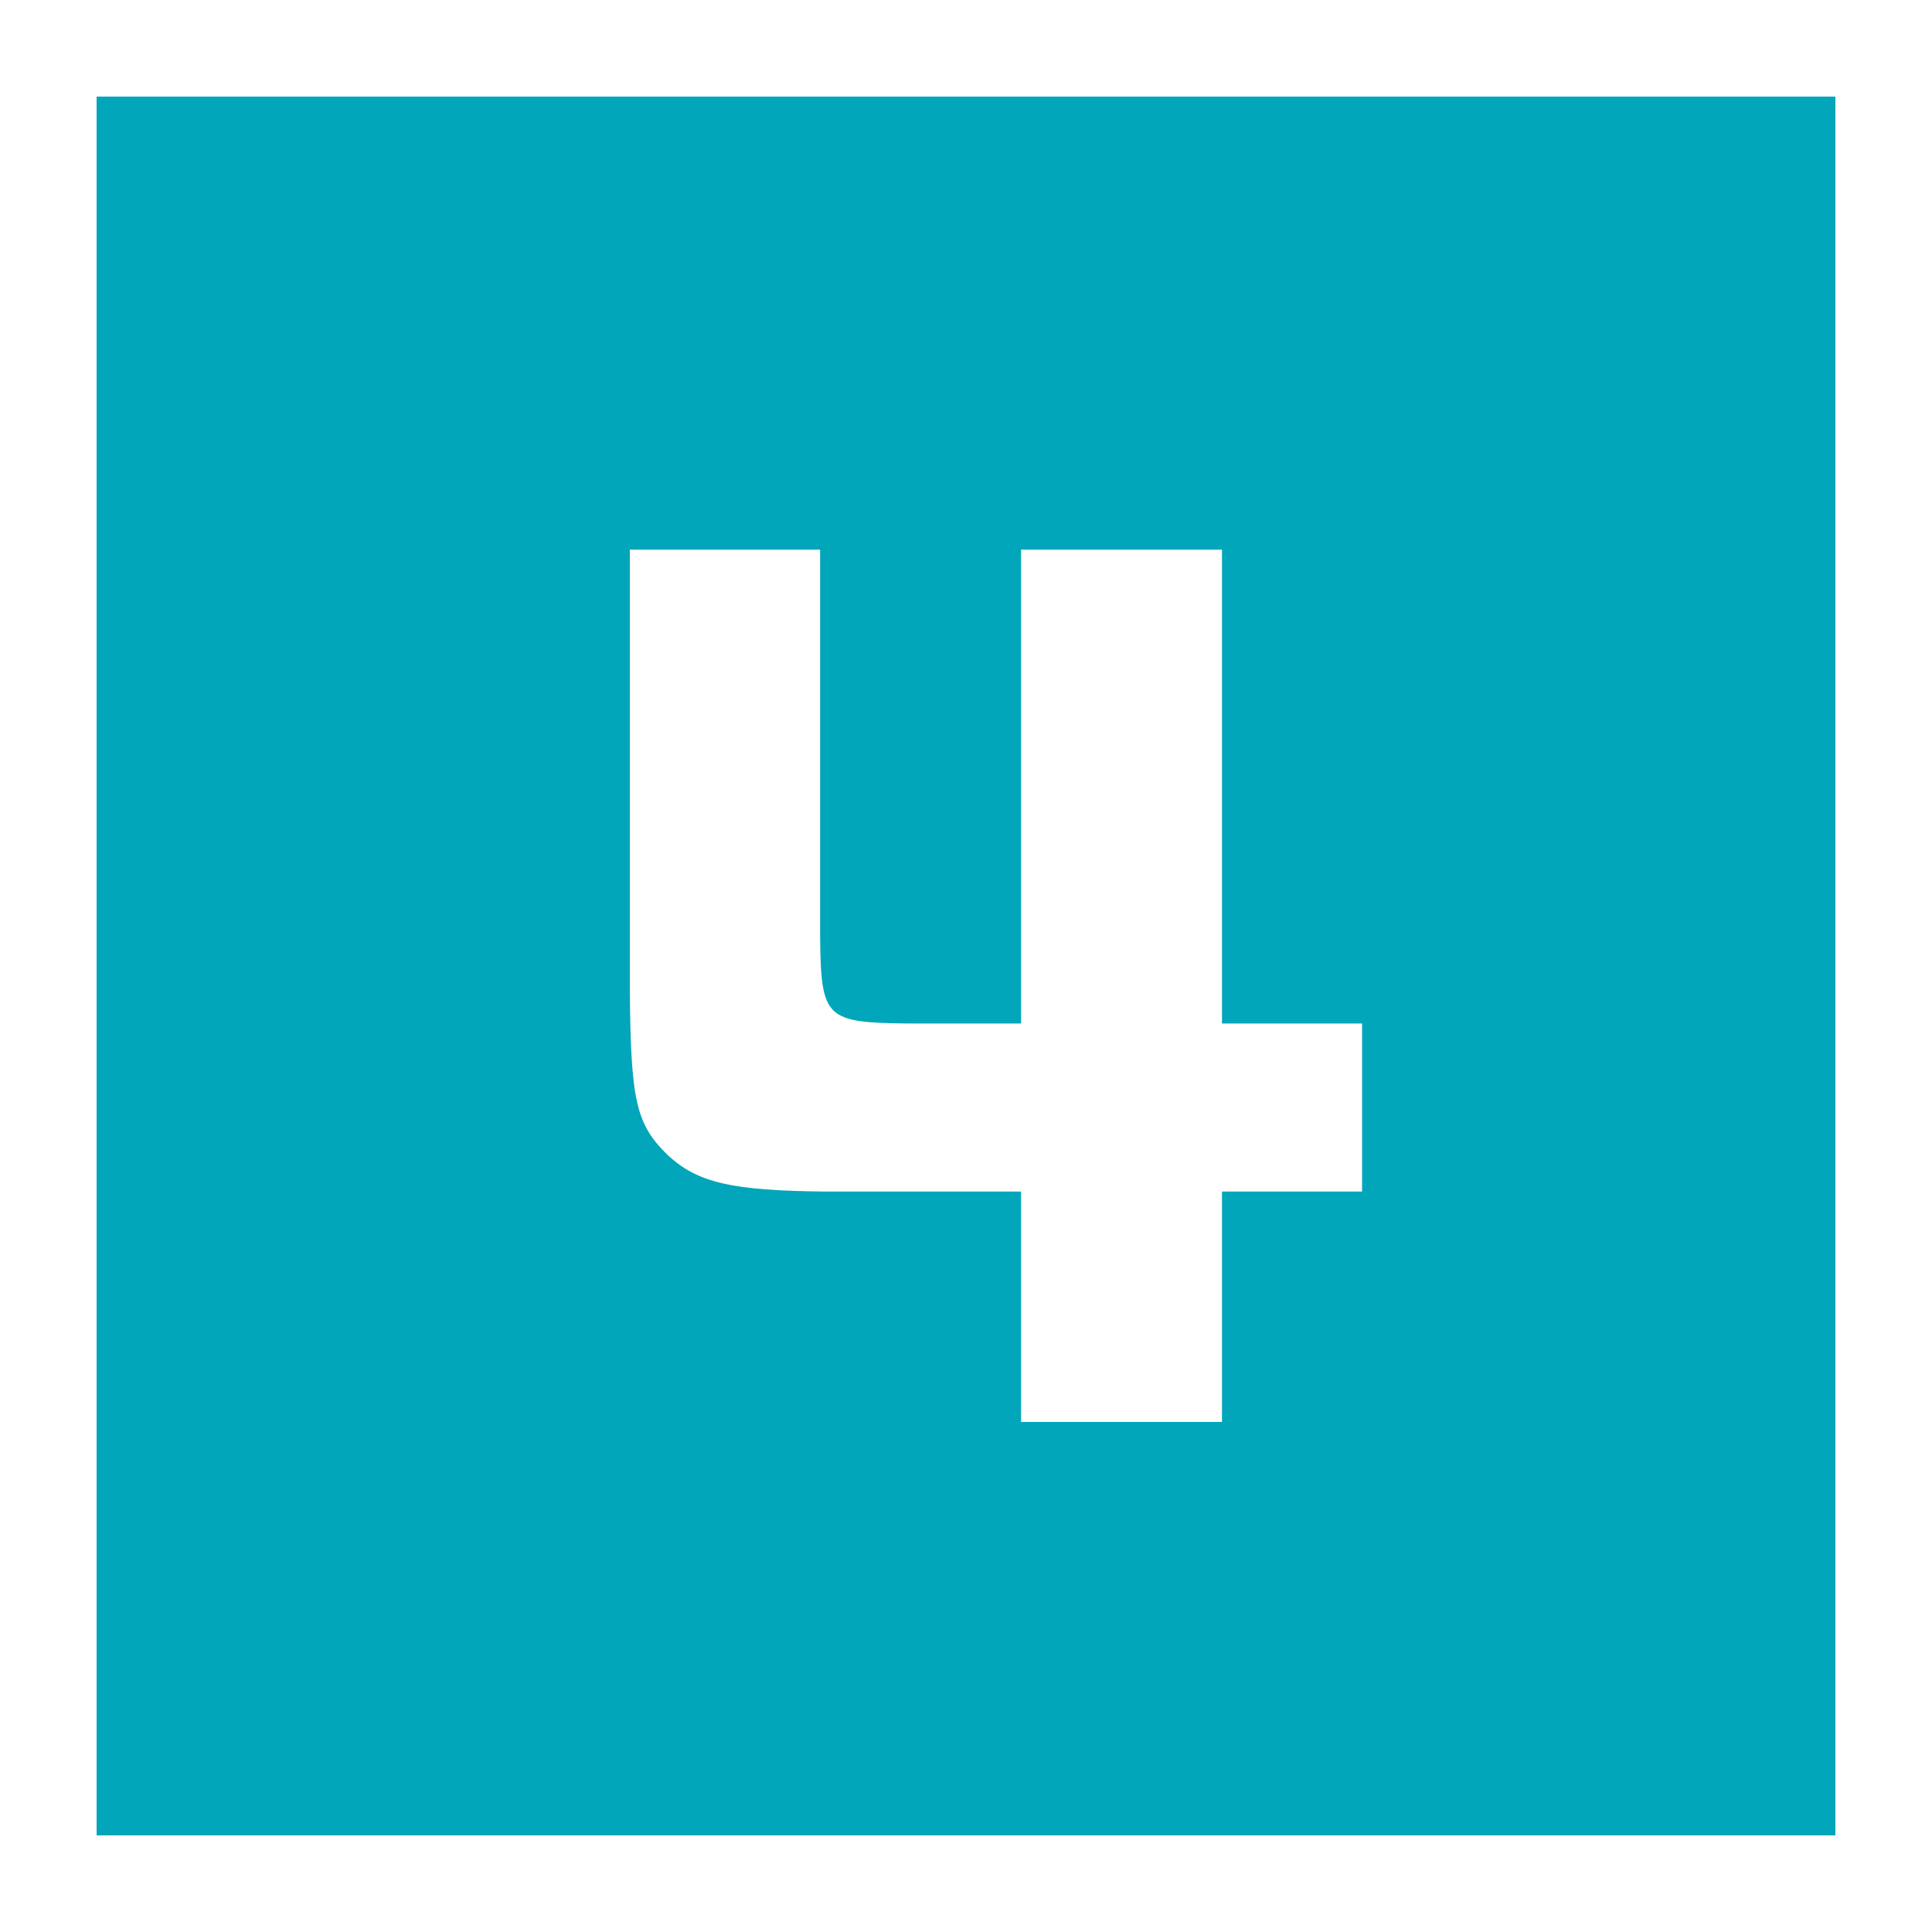
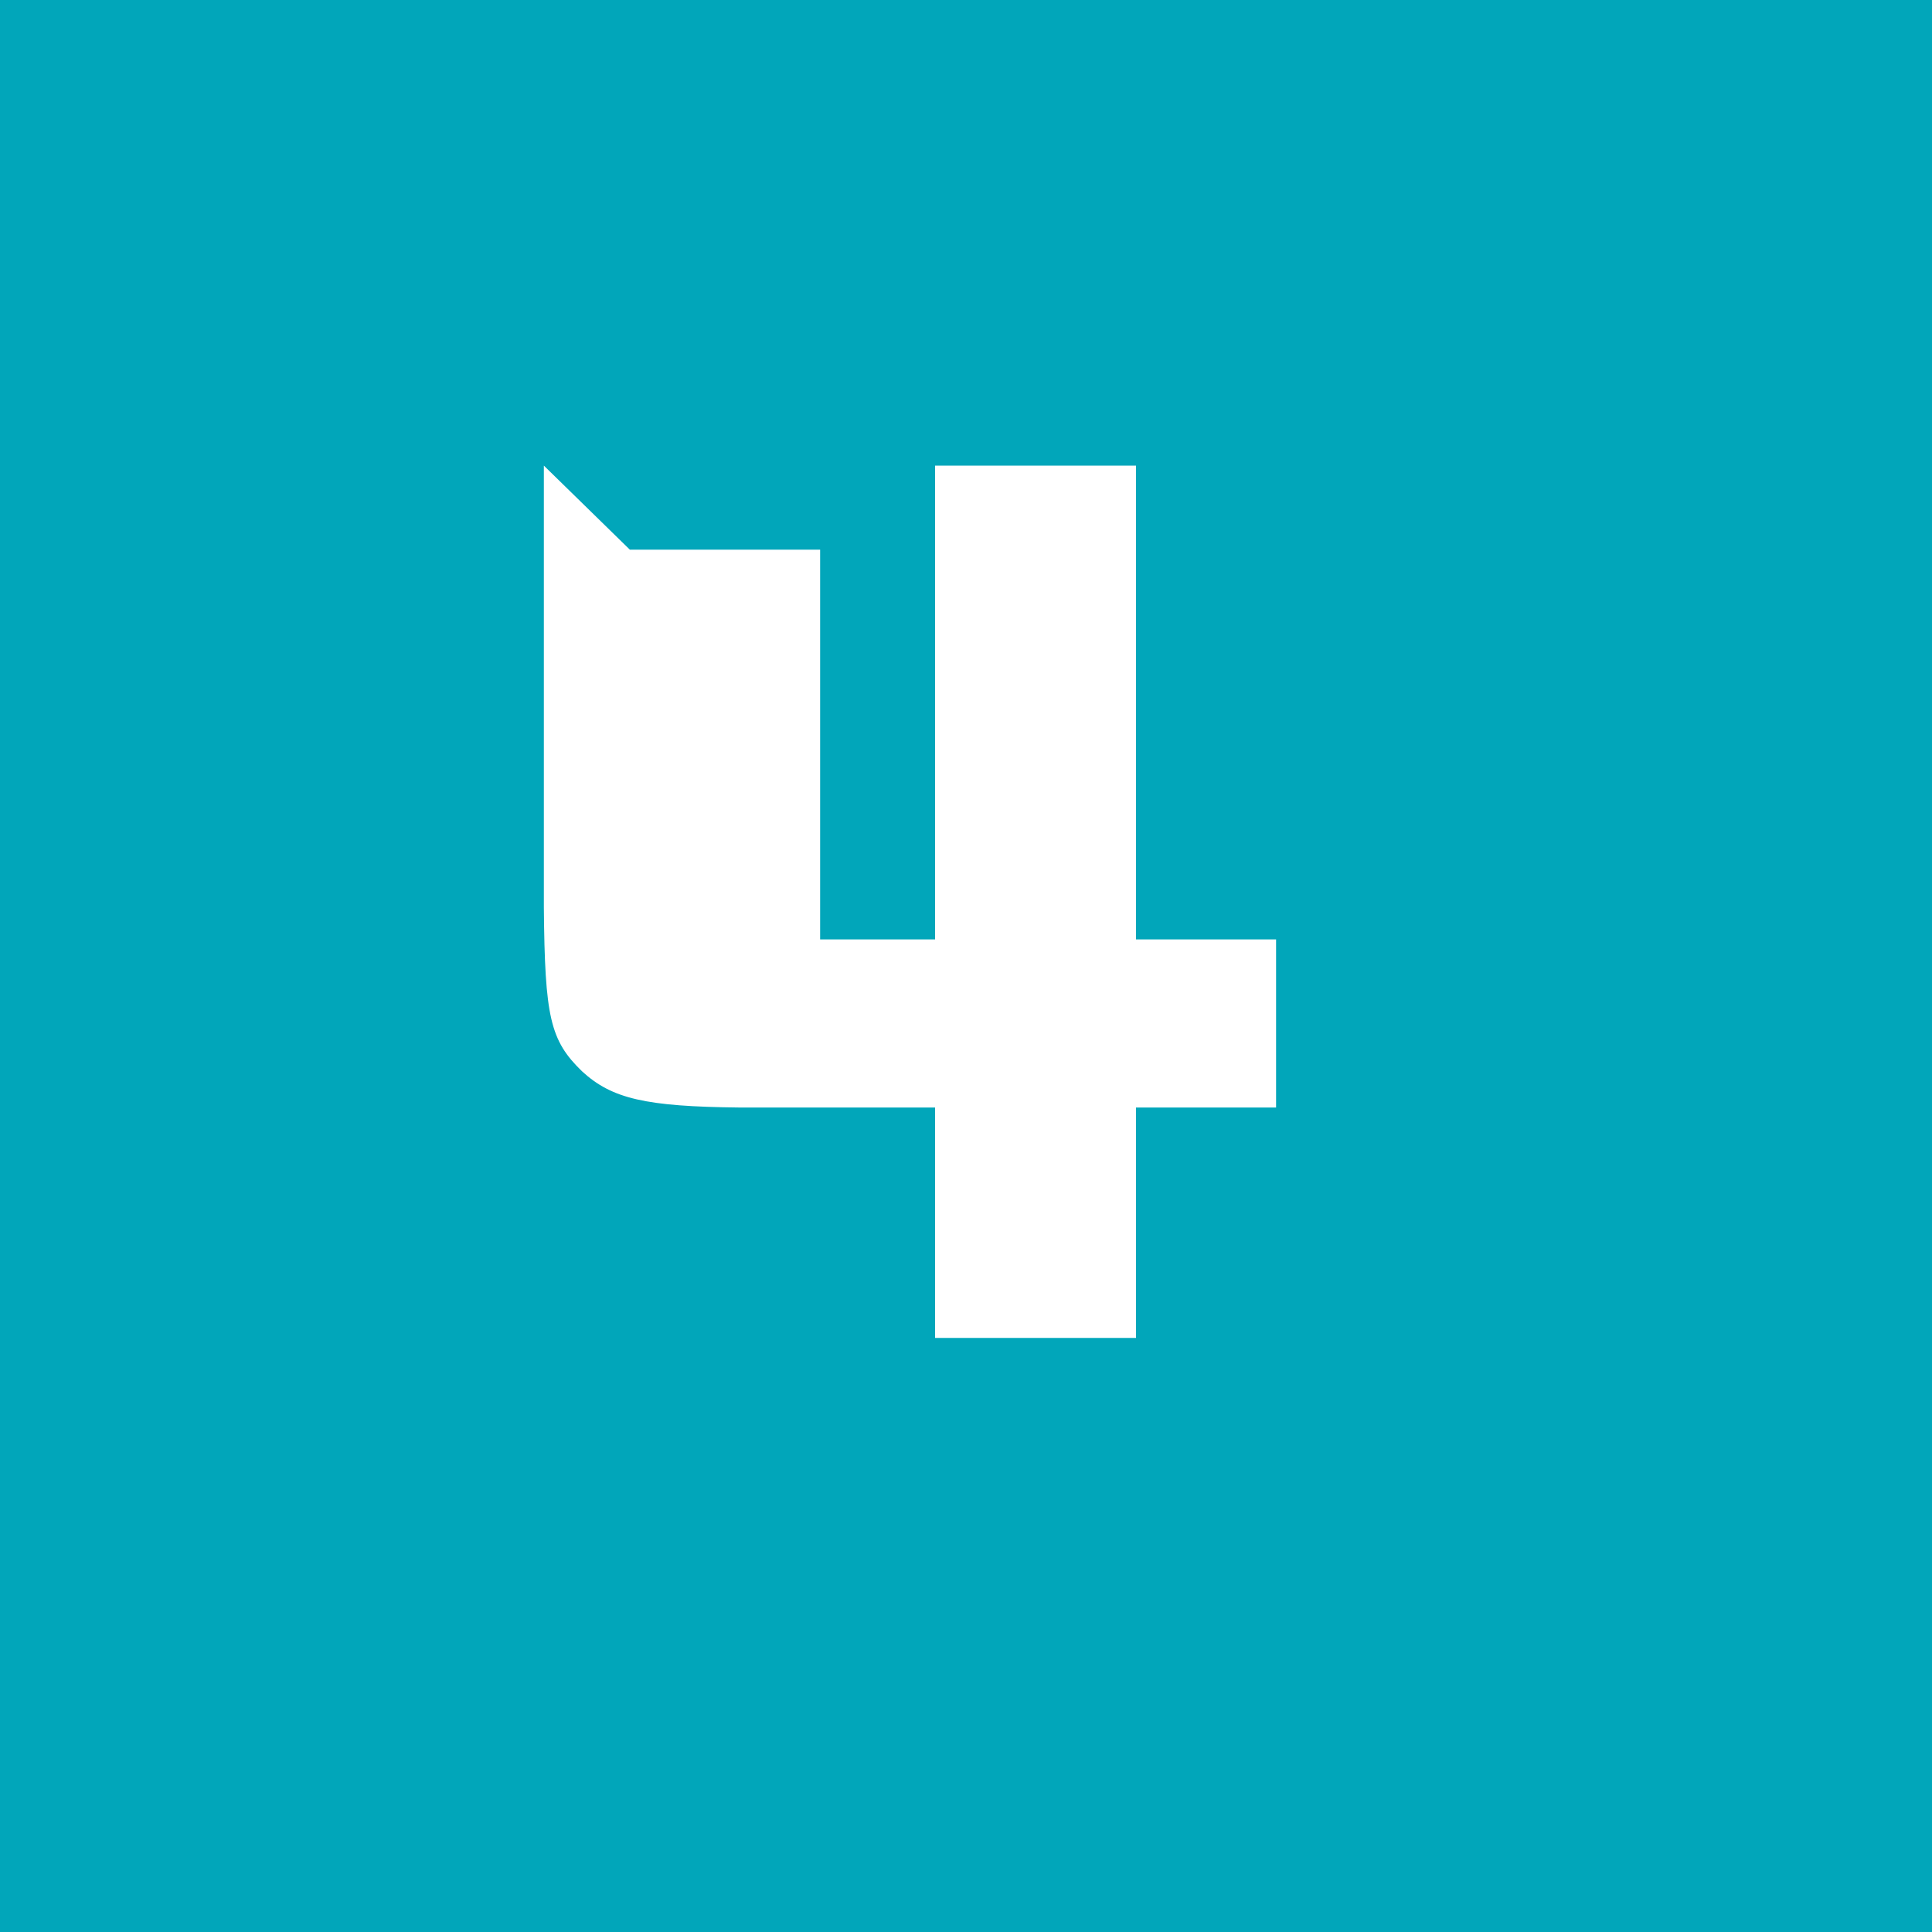
<svg xmlns="http://www.w3.org/2000/svg" id="_レイヤー_2" data-name="レイヤー_2" viewBox="0 0 40 40">
  <defs>
    <style>
      .cls-1 {
        fill: #fff;
      }

      .cls-2 {
        fill: #01a6ba;
      }
    </style>
  </defs>
  <g id="_レイヤー_1-2" data-name="レイヤー_1">
    <g>
      <g>
        <rect class="cls-2" width="40" height="40" />
-         <path class="cls-1" d="M38,2v36H2V2h36M40,0H0v40h40V0h0Z" />
      </g>
-       <path class="cls-1" d="M13.04,11.38h3.94v8.07c.02,1.63.13,1.72,1.78,1.74h2.38v-9.81h4.16v9.81h2.9v3.48h-2.9v4.77h-4.16v-4.77h-4.05c-1.94-.02-2.64-.18-3.26-.75-.66-.64-.77-1.12-.79-3.39v-9.15Z" />
+       <path class="cls-1" d="M13.04,11.38h3.94v8.07h2.38v-9.81h4.16v9.81h2.9v3.48h-2.9v4.77h-4.16v-4.77h-4.05c-1.94-.02-2.64-.18-3.26-.75-.66-.64-.77-1.12-.79-3.39v-9.15Z" />
    </g>
  </g>
</svg>